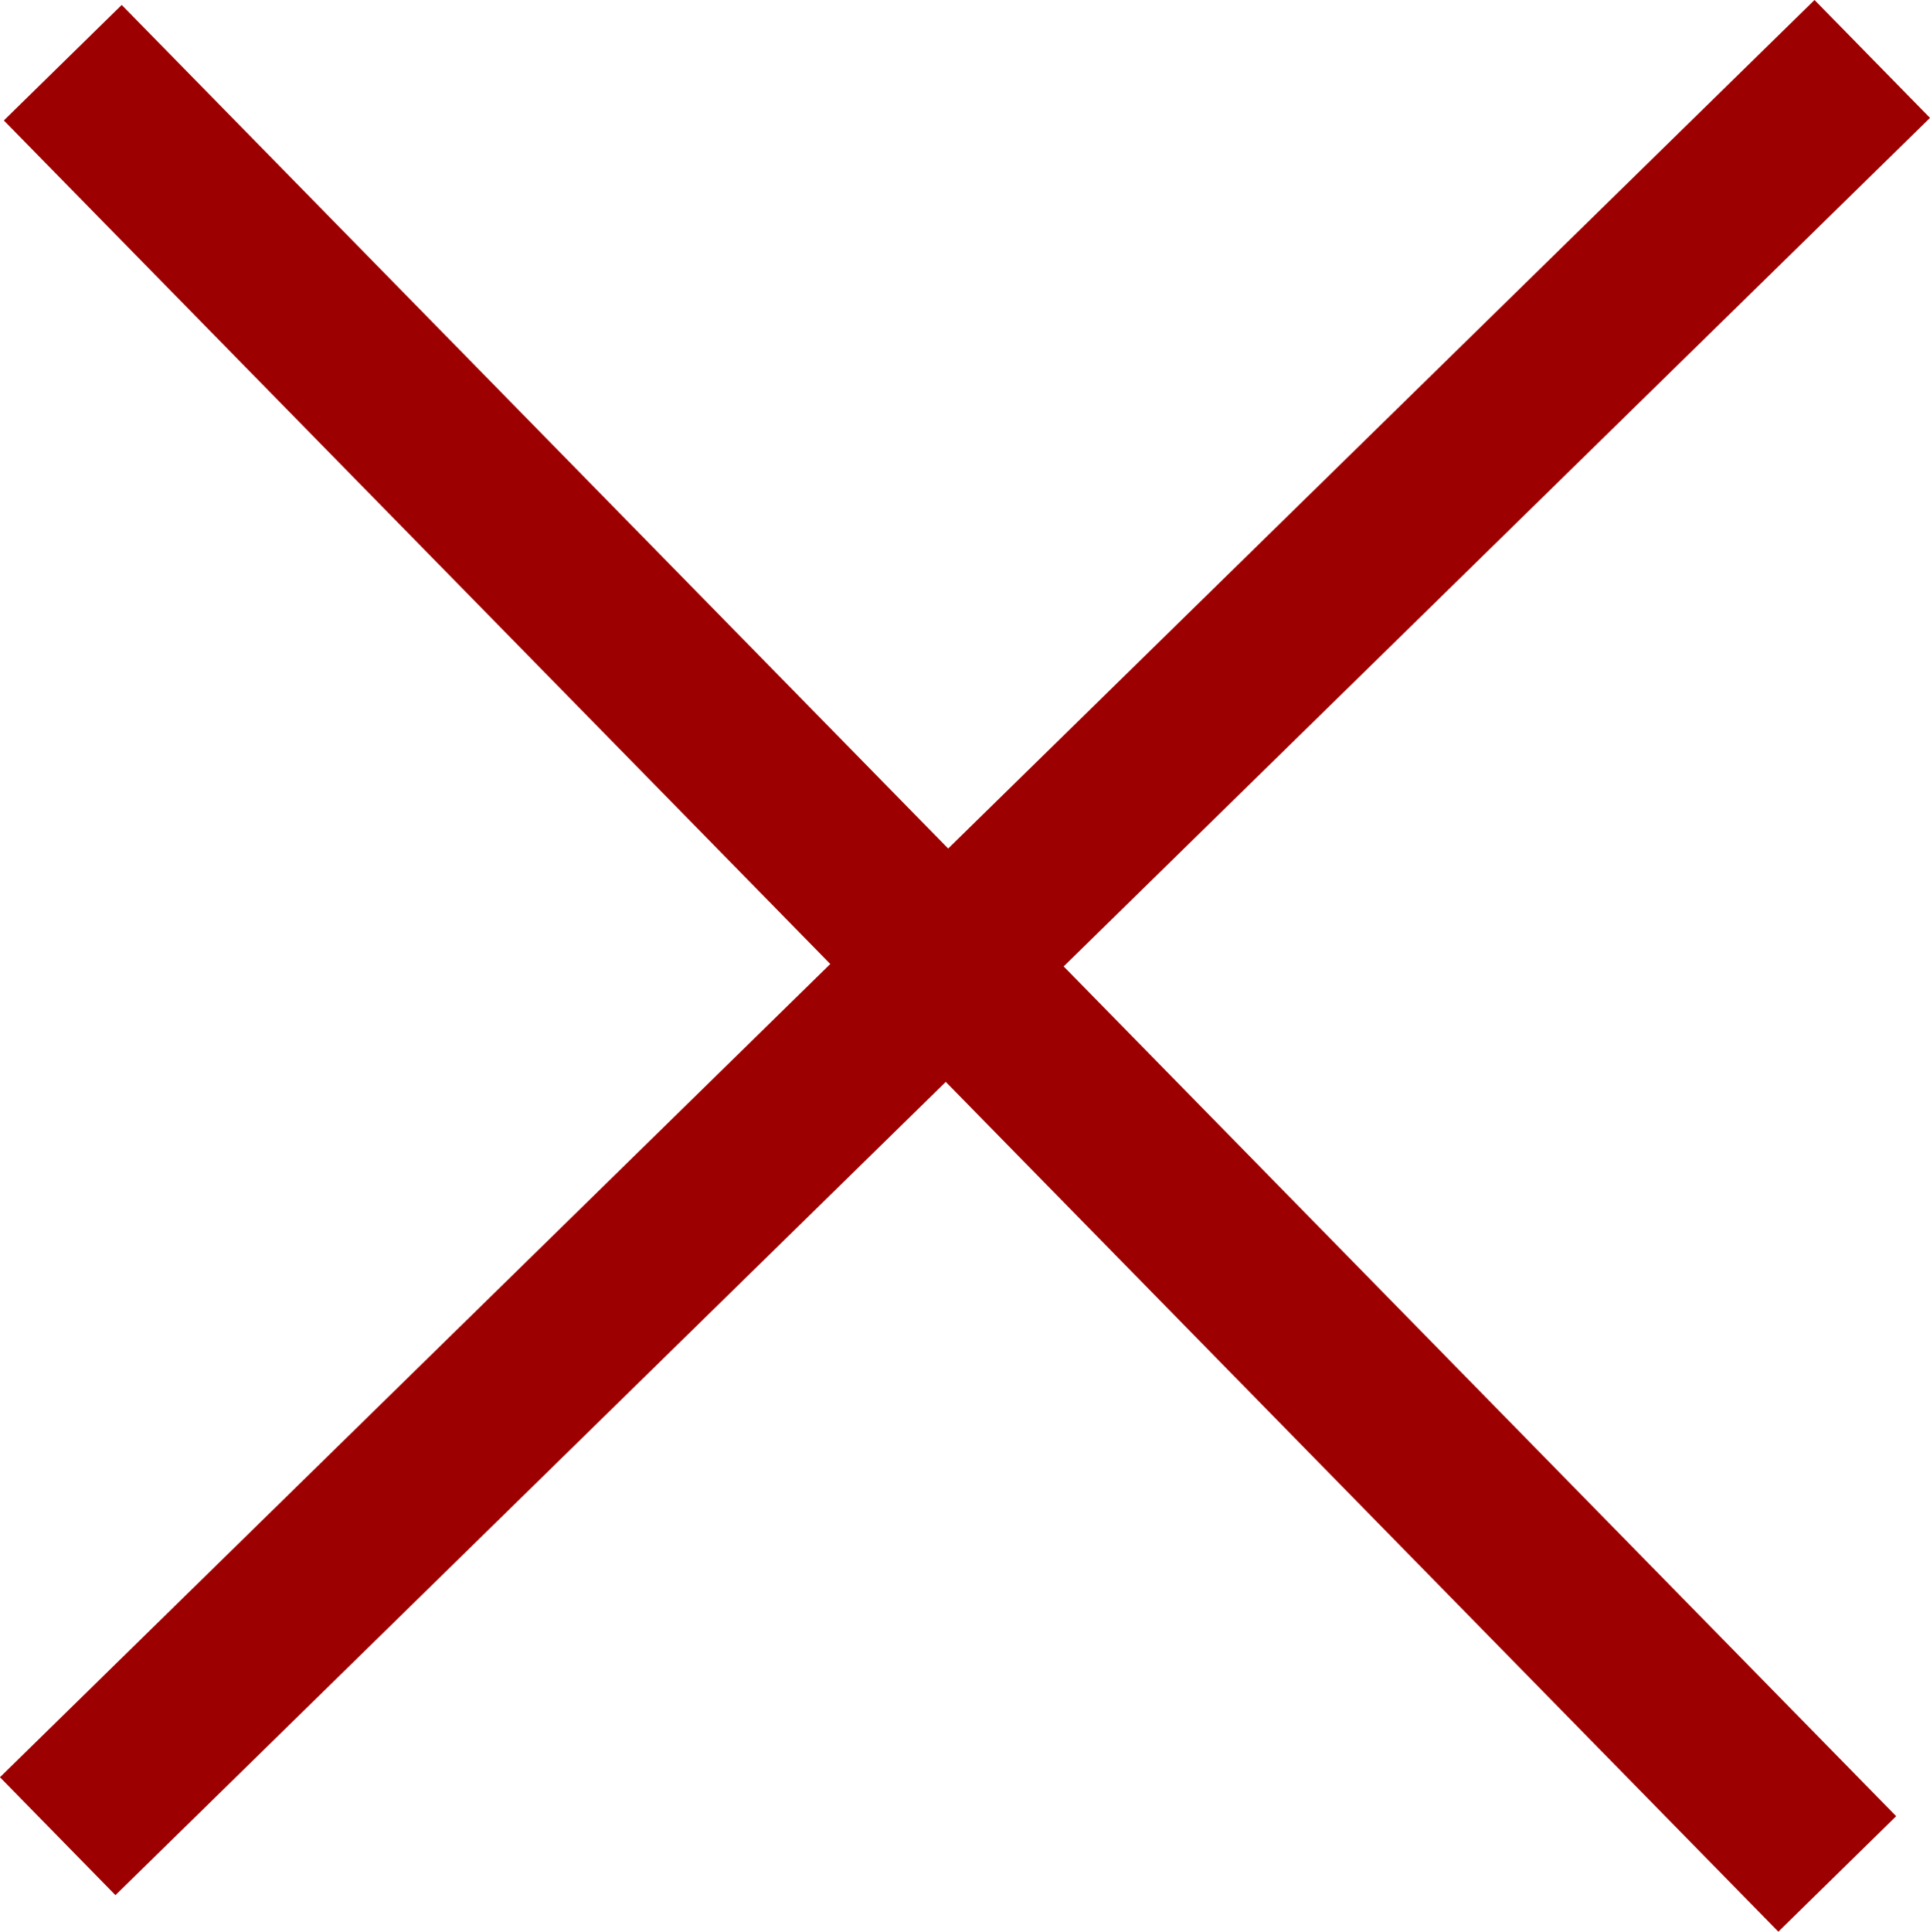
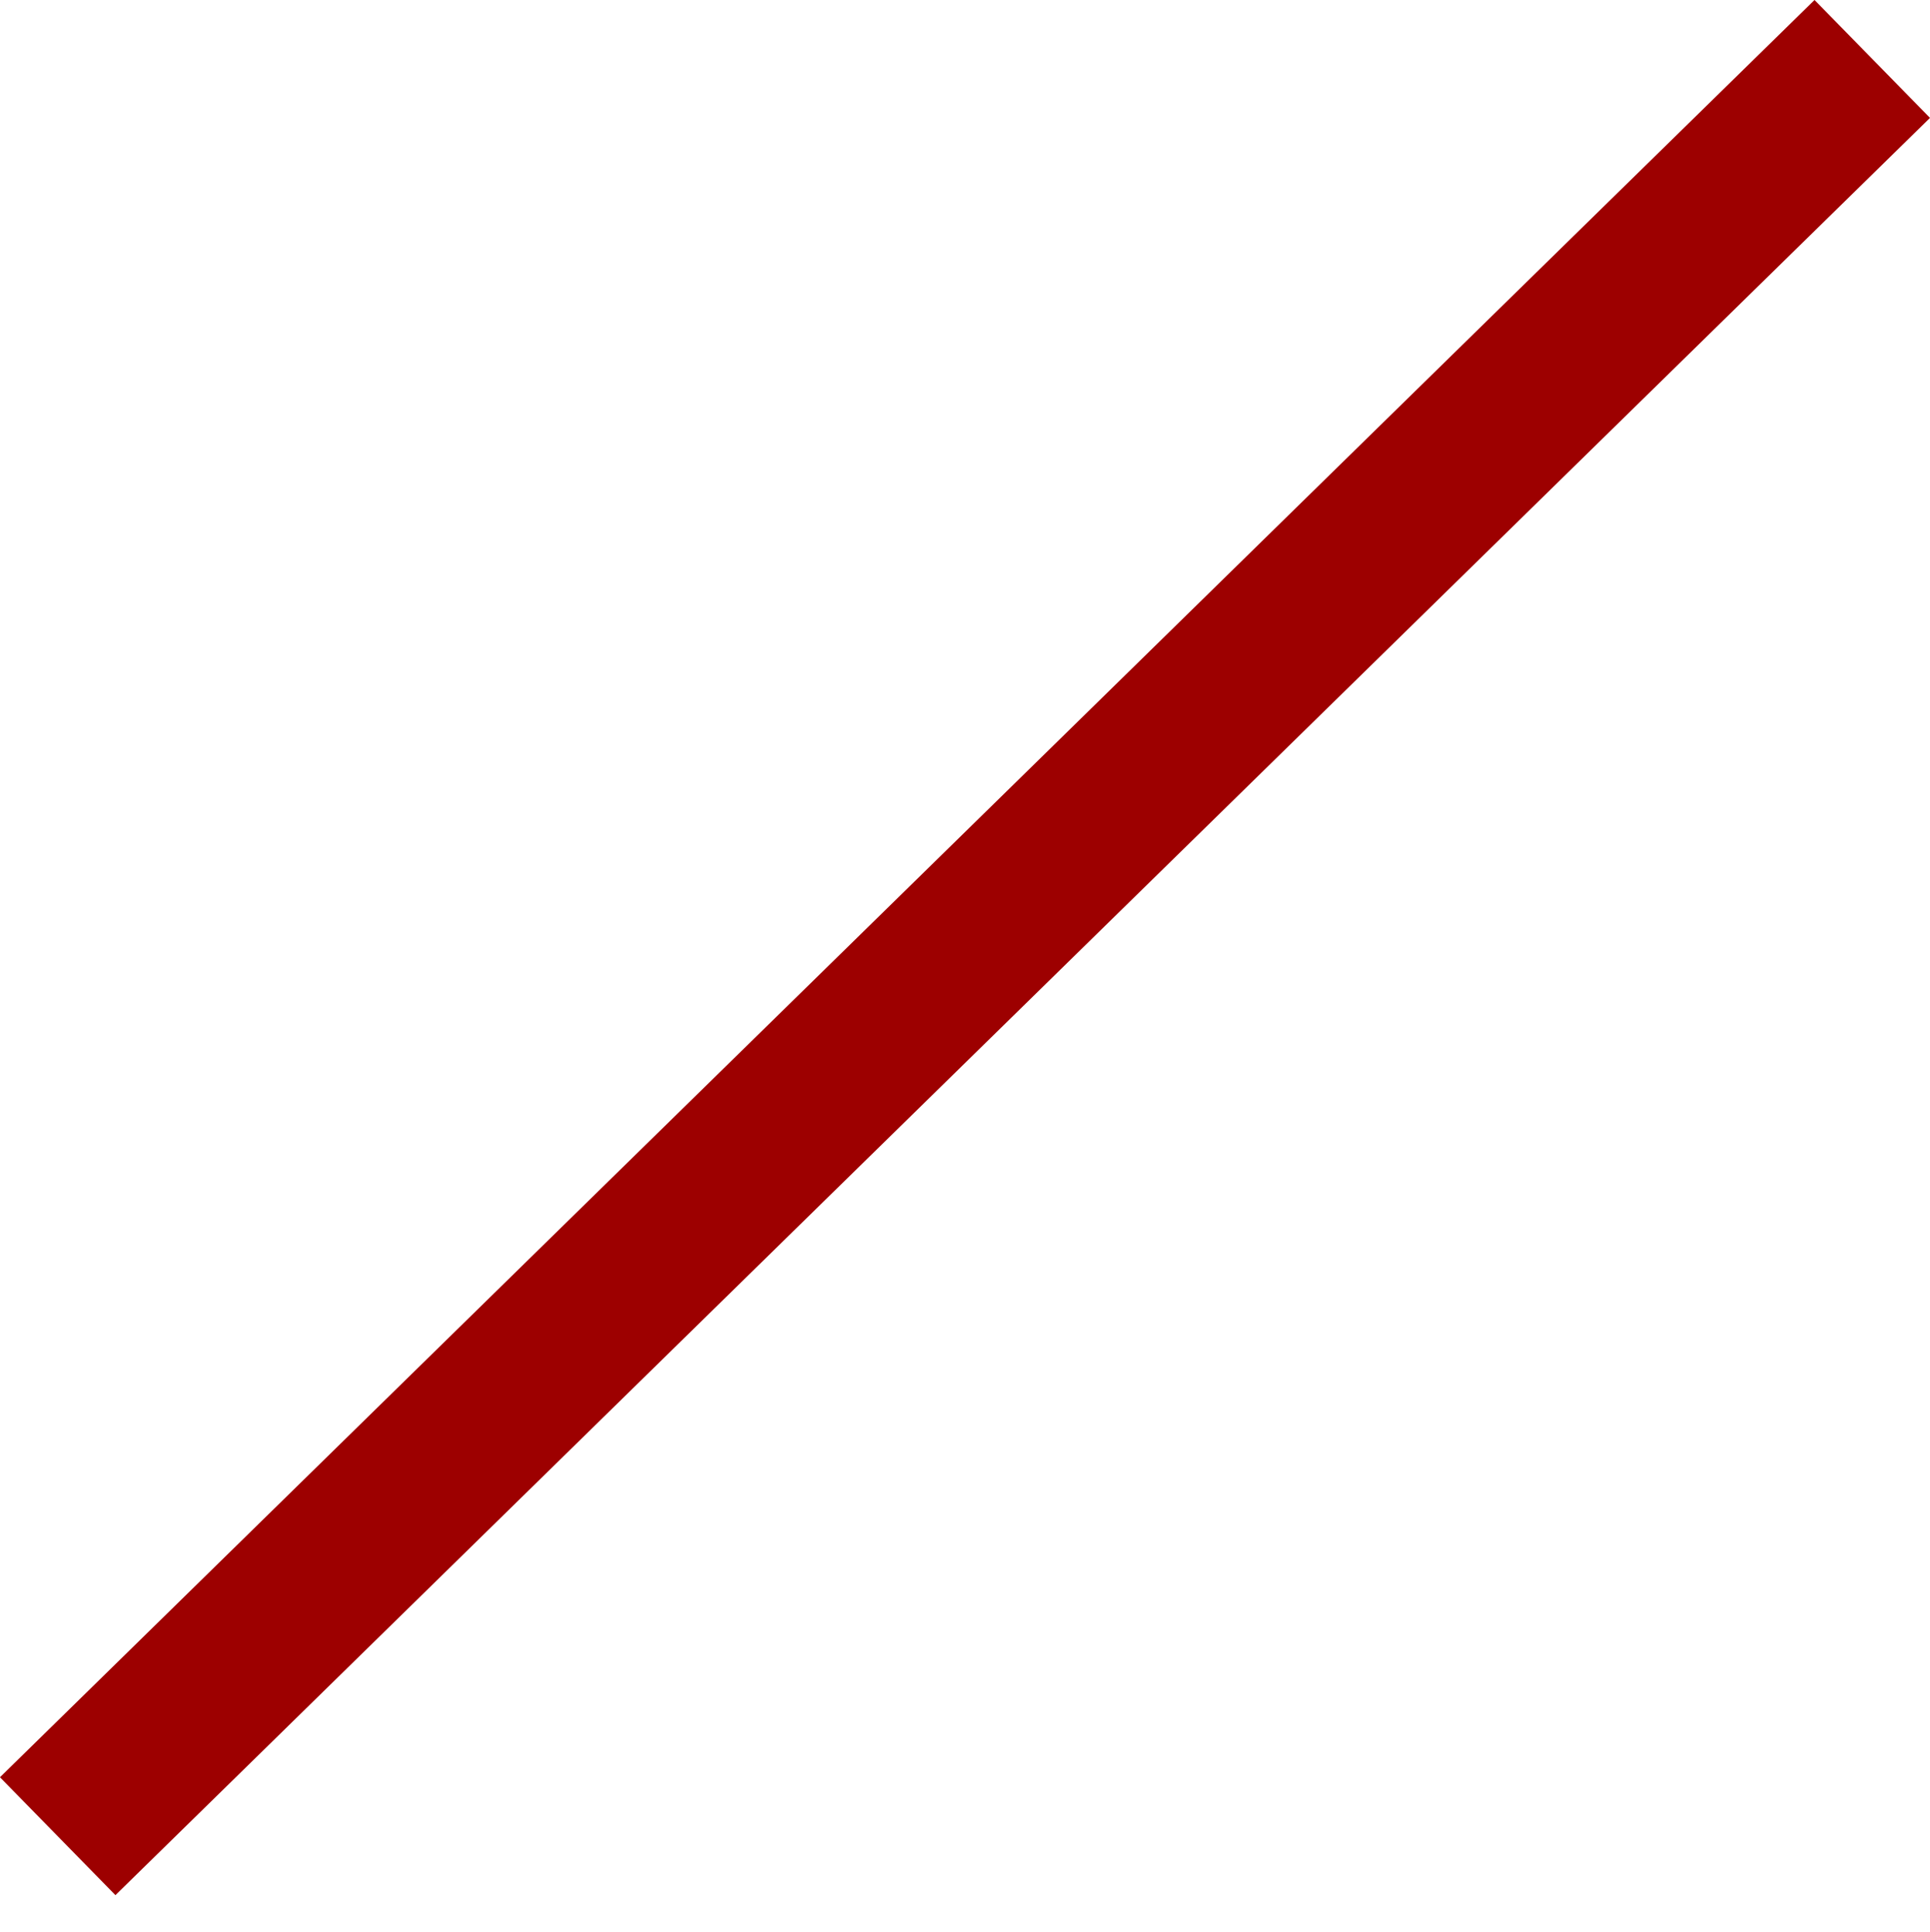
<svg xmlns="http://www.w3.org/2000/svg" width="46.799" height="46.829" viewBox="0 0 46.799 46.829">
  <g transform="translate(-1286.601 -3199.571)">
    <path d="M1.4,44.514l-2.8-2.858,44-43.085,2.8,2.858Z" transform="translate(1288 3201)" fill="#9d0000" />
-     <path d="M1.4,44.458-1.4,41.6,42.509-1.428l2.8,2.857Z" transform="translate(1331.152 3201.091) rotate(90)" fill="#9d0000" />
  </g>
</svg>